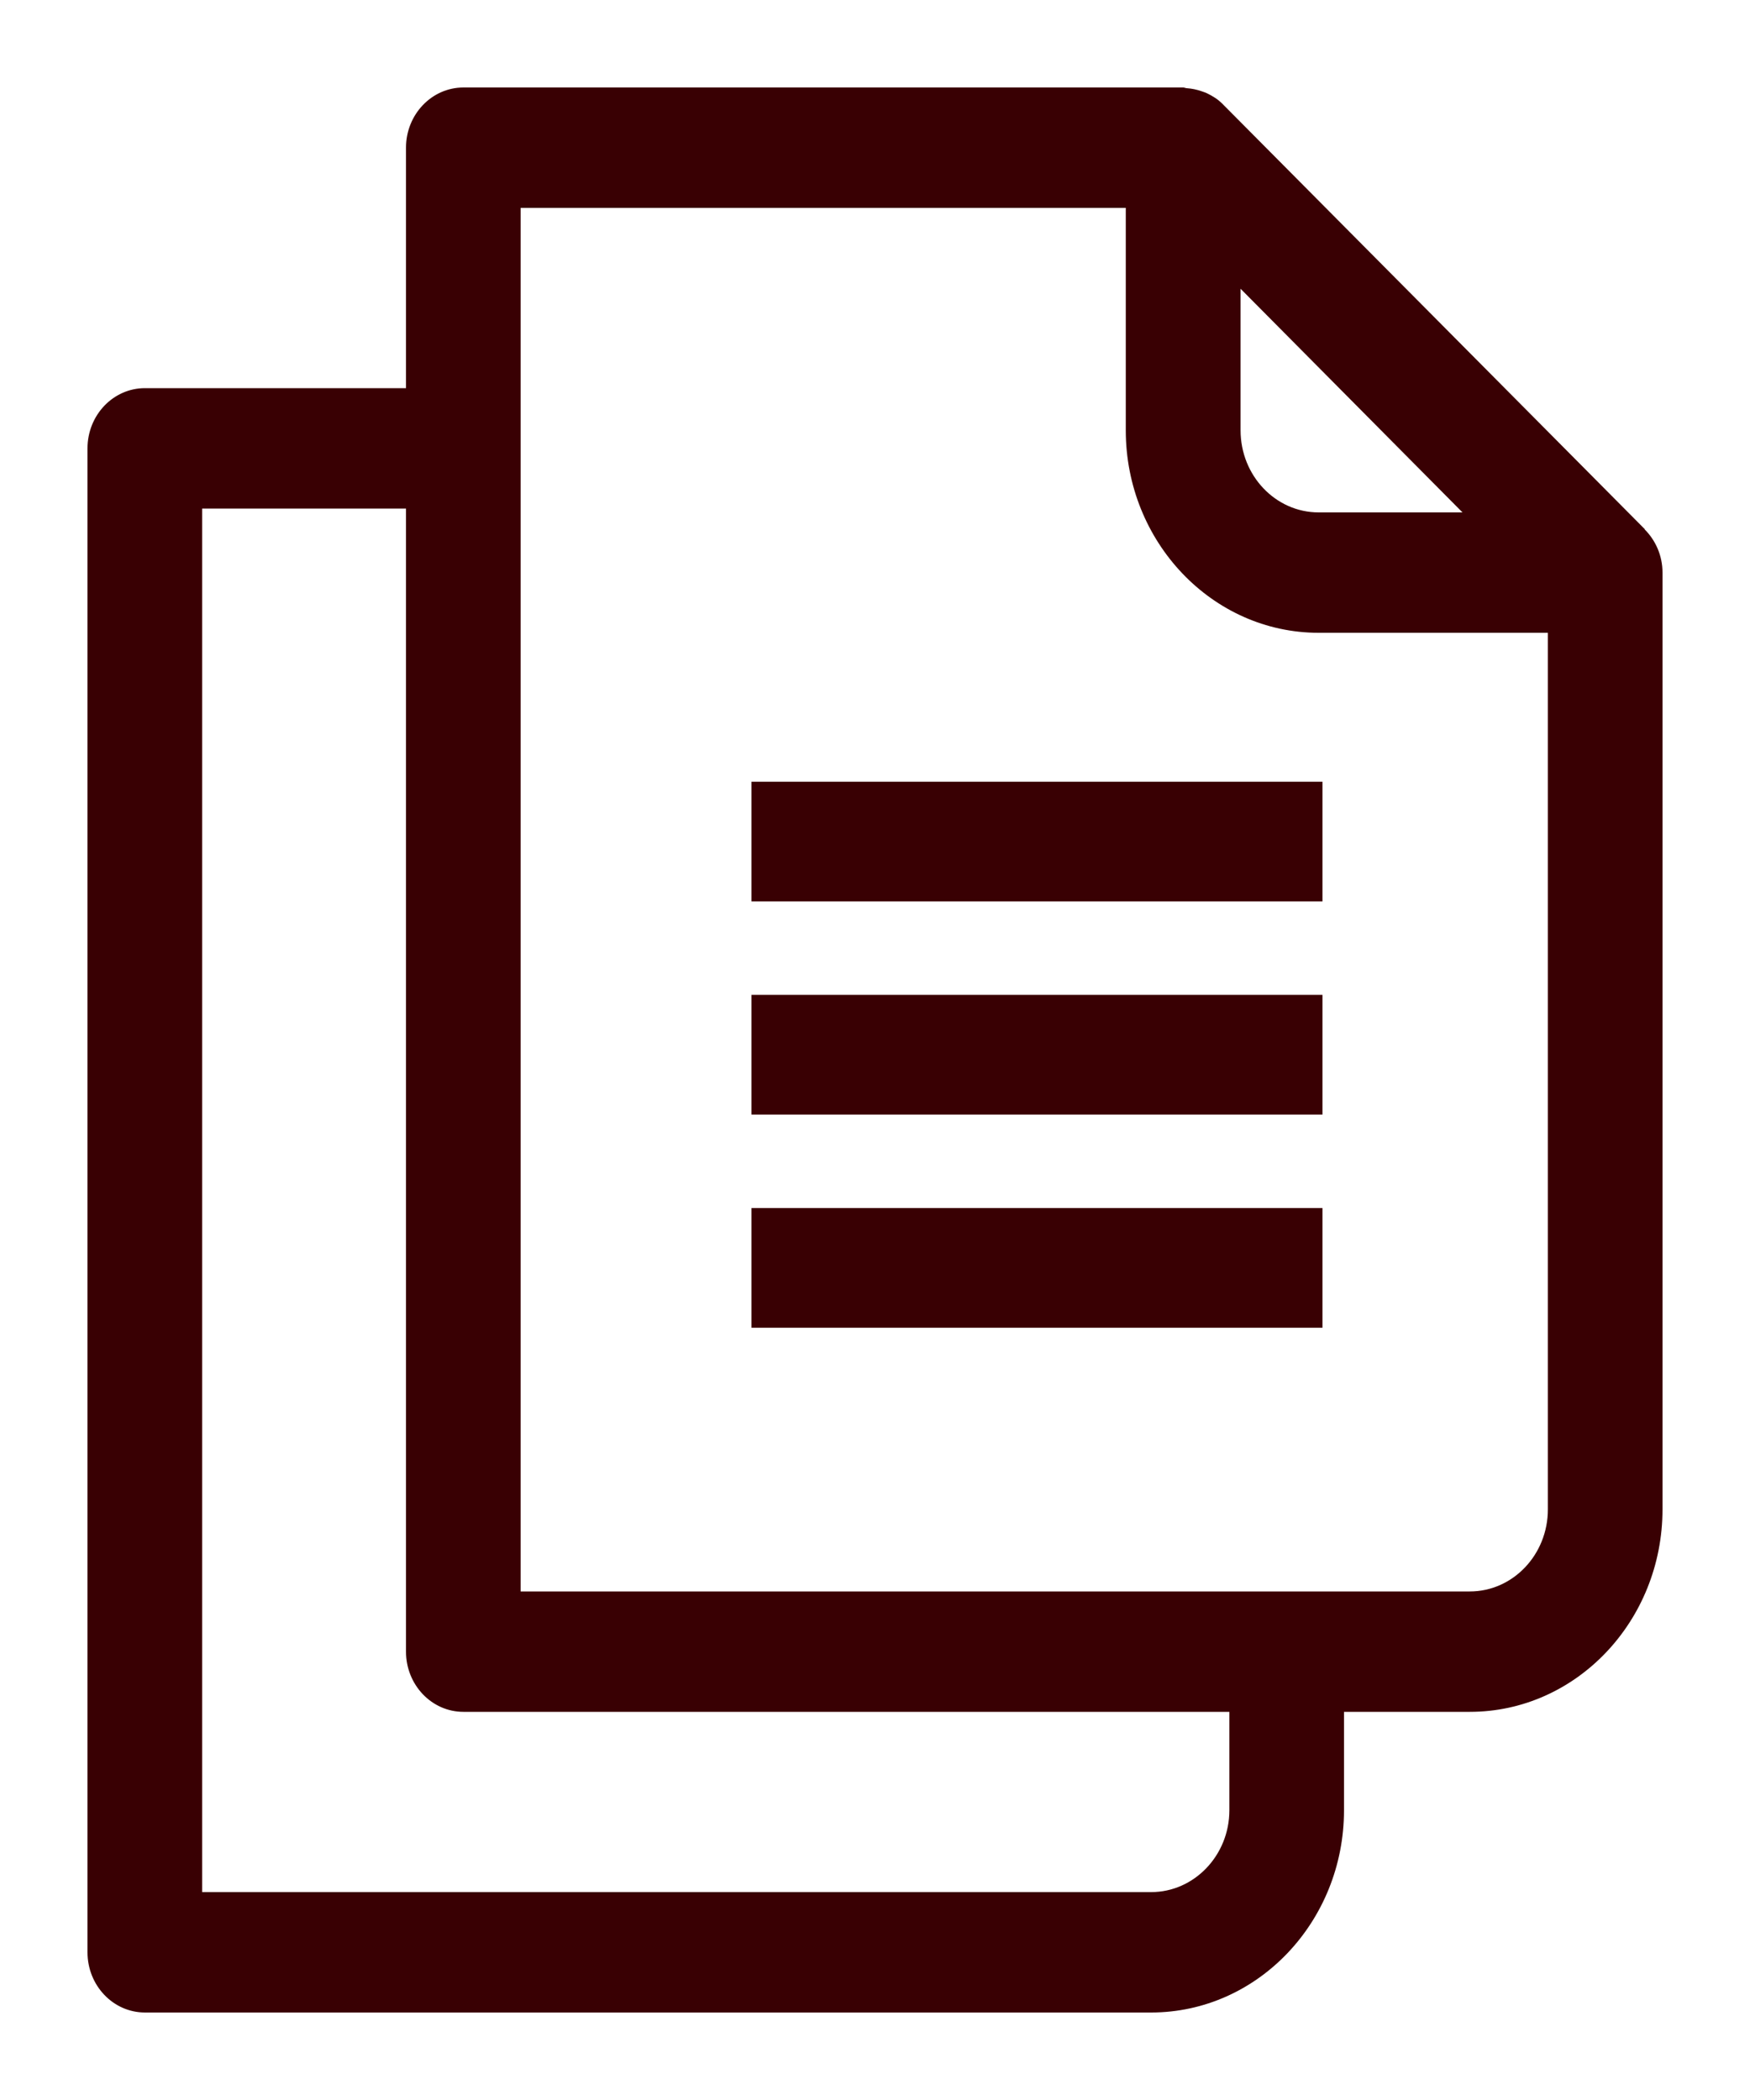
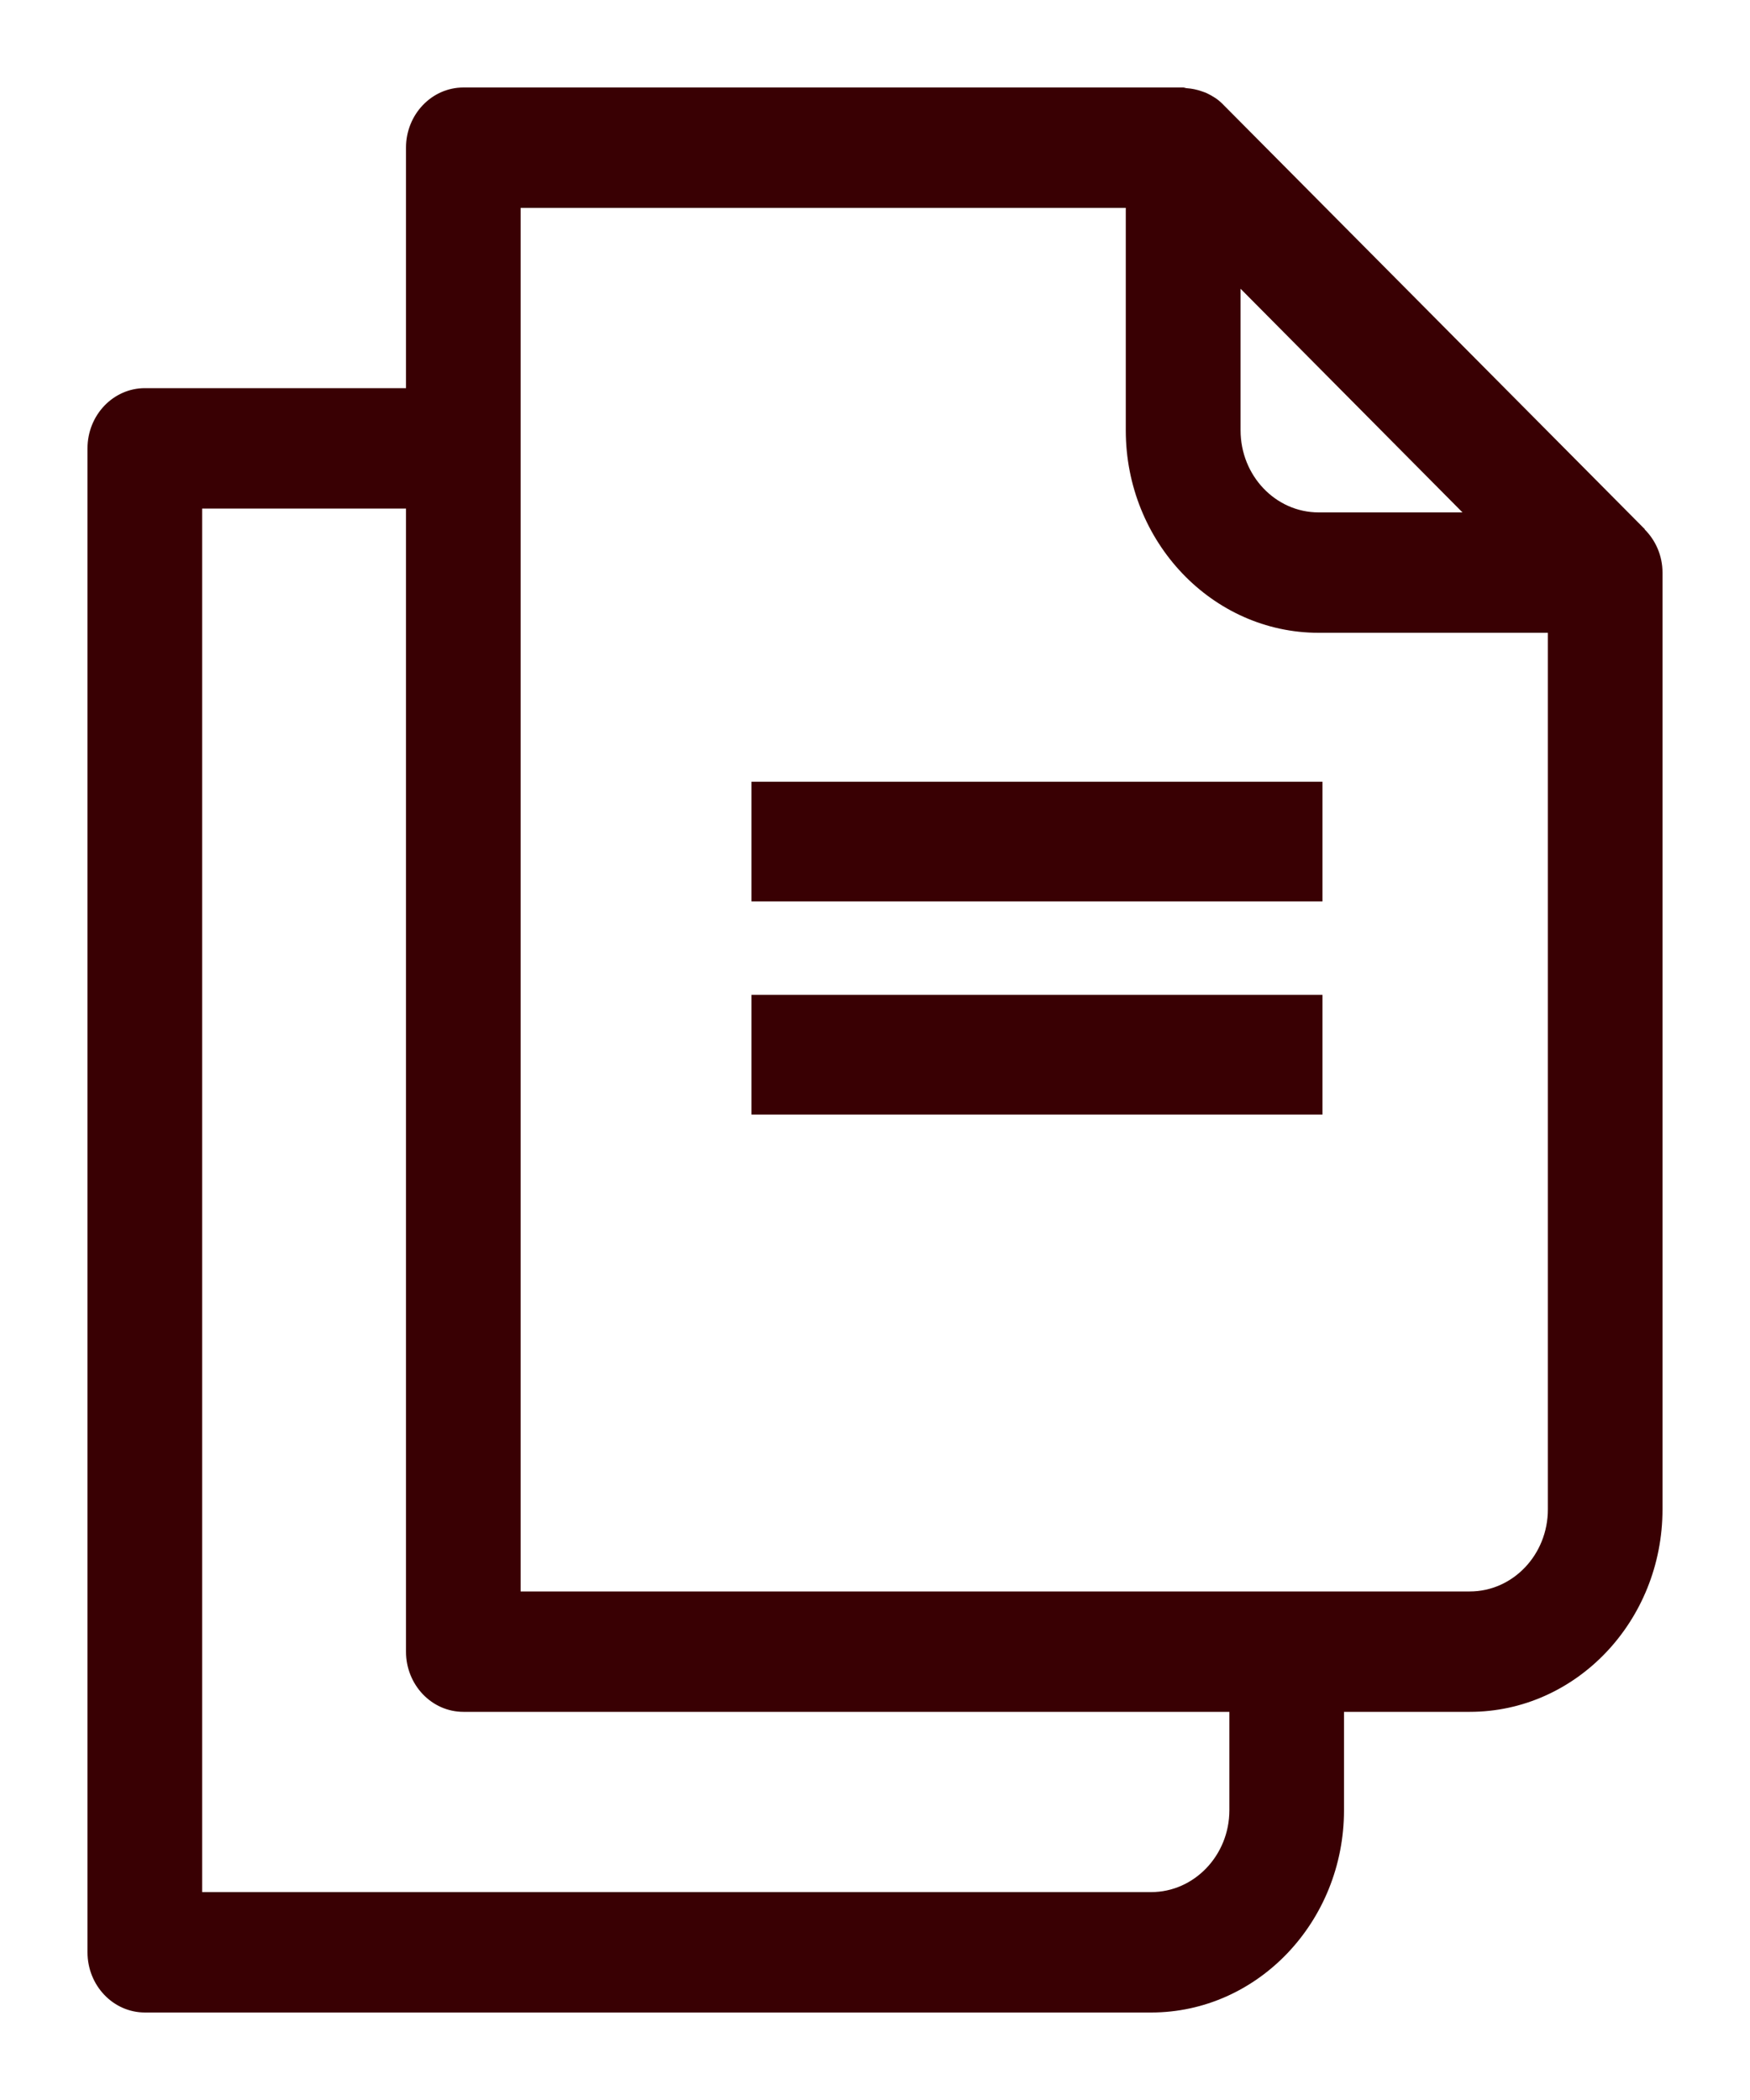
<svg xmlns="http://www.w3.org/2000/svg" viewBox="0 0 10 12" fill="none">
  <path d="M7.557 4.467H4.294V5.151H7.557V4.467Z" fill="#390003" />
  <path d="M7.557 5.685H4.294V6.369H7.557V5.685Z" fill="#390003" />
-   <path d="M7.557 6.903H4.294V7.587H7.557V6.903Z" fill="#390003" />
  <path d="M0.828 11.5H6.578C7.186 11.5 7.68 10.981 7.68 10.344V9.782H8.399C9.006 9.782 9.5 9.263 9.5 8.625V3.272C9.5 3.174 9.46 3.087 9.398 3.025L9.399 3.024L6.988 0.596C6.961 0.568 6.93 0.549 6.897 0.533C6.887 0.528 6.878 0.526 6.868 0.522C6.84 0.512 6.811 0.506 6.782 0.504C6.775 0.504 6.769 0.5 6.761 0.5H2.648C2.467 0.5 2.32 0.654 2.32 0.844V2.218H0.828C0.647 2.218 0.5 2.372 0.5 2.562V11.156C0.5 11.346 0.647 11.5 0.828 11.5ZM7.089 1.65L8.357 2.928H7.535C7.289 2.928 7.089 2.718 7.089 2.459V1.65ZM2.975 1.188H6.433V2.459C6.433 3.097 6.928 3.616 7.535 3.616H8.845V8.625C8.845 8.884 8.645 9.094 8.399 9.094H2.975V1.188ZM1.155 2.906H2.32V9.438C2.32 9.628 2.467 9.782 2.648 9.782H7.025V10.344C7.025 10.602 6.824 10.812 6.578 10.812H1.155V2.906Z" fill="#390003" />
</svg>